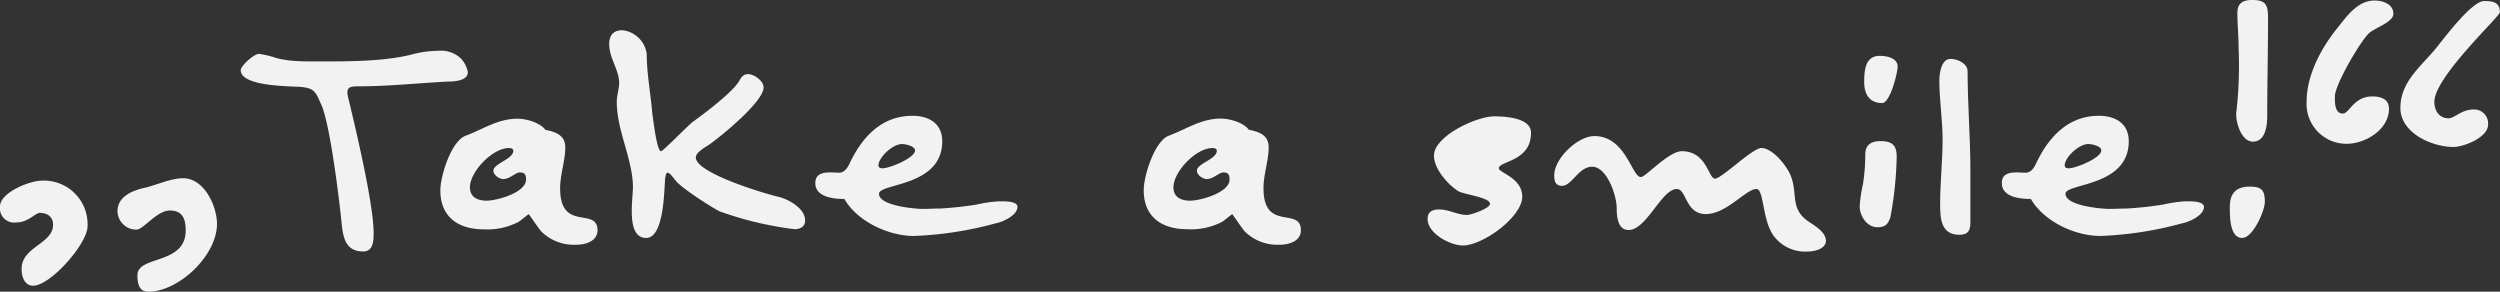
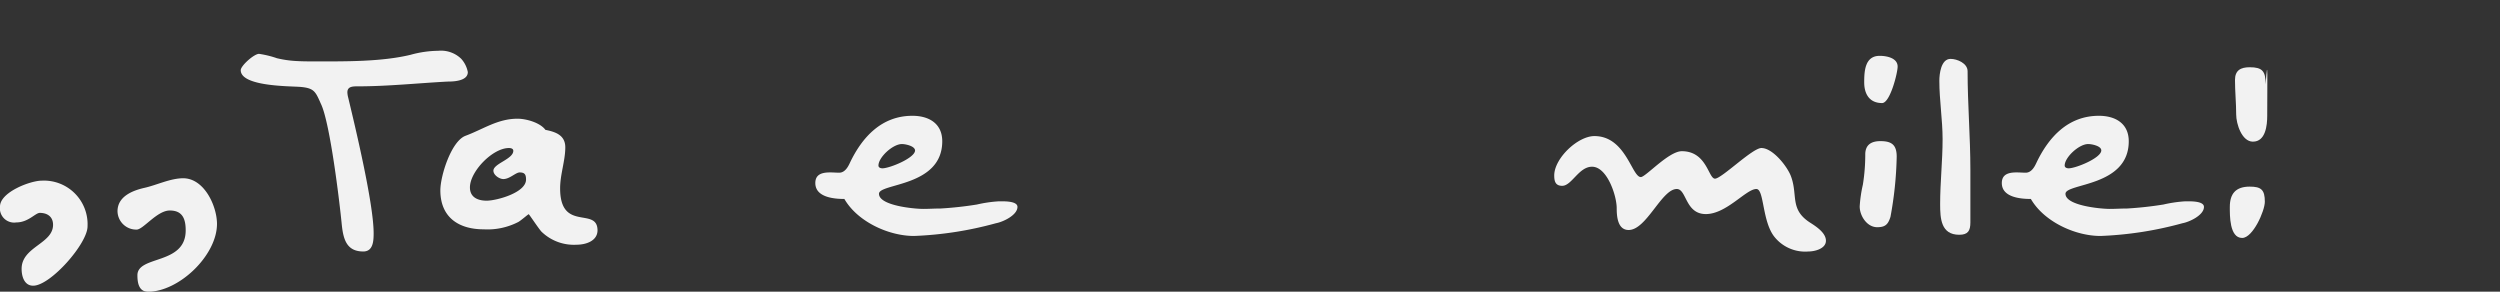
<svg xmlns="http://www.w3.org/2000/svg" viewBox="0 0 376.97 43.98">
  <rect x="0" y="0" width="376.97" height="43.98" fill="#333333" stroke="none" />
  <defs>
    <style>.cls-1{fill:#f2f2f2;}</style>
  </defs>
  <g id="Ebene_2" data-name="Ebene 2">
    <g id="Ebene_1-2" data-name="Ebene 1">
      <path class="cls-1" d="M5,43.08c-1.32,0-1.74-1.38-1.74-2.52C3.24,37.2,8,36.78,8,33.9c0-1.26-.9-1.8-2-1.8-.66,0-1.74,1.44-3.54,1.44A2.15,2.15,0,0,1,0,31.14c0-2.16,4.56-3.9,6.3-3.9a6.58,6.58,0,0,1,6.9,6.9C13.2,36.72,7.62,43.08,5,43.08Zm17.28.9c-1.38,0-1.56-1.44-1.56-2.46C20.7,38.46,28,40,28,34.74c0-1.74-.48-3-2.4-3s-4,2.88-5,2.88a2.82,2.82,0,0,1-2.88-2.76c0-2.22,2.22-3.12,4.08-3.54s3.9-1.44,5.82-1.44c3.18,0,5.1,4.2,5.1,6.9C32.7,38.52,27,44,22.26,44Z" />
      <path class="cls-1" d="M67.5,12.3c-4.5.24-9.06.72-13.56.72-.72,0-1.56,0-1.56.9a3.51,3.51,0,0,0,.12.78c1.14,4.74,3.84,16.08,3.84,20.46,0,1.14-.06,2.76-1.56,2.76-2.46,0-3-1.74-3.24-4-.36-3.72-1.74-15-3.06-18.06-.9-2-1-2.58-3.24-2.76-1.62-.12-8.94-.06-8.94-2.52,0-.66,2-2.46,2.76-2.46a14.76,14.76,0,0,1,2.7.66,15.89,15.89,0,0,0,2.88.42c1,.06,2,.06,3,.06,4.44,0,9.9.06,14.28-1a16.05,16.05,0,0,1,4.14-.6,4.38,4.38,0,0,1,3.48,1.2,4.12,4.12,0,0,1,1,2C70.56,12.24,68.34,12.3,67.5,12.3Z" />
      <path class="cls-1" d="M86.94,36.9A7,7,0,0,1,81.72,35c-.36-.3-1.92-2.7-2-2.7s-1.32,1.08-1.62,1.2a10.13,10.13,0,0,1-5.16,1.08c-3.84,0-6.54-1.86-6.54-5.88,0-2.16,1.62-7.38,3.78-8.22,2.7-1,4.86-2.58,7.86-2.58,1.32,0,3.42.6,4.2,1.68,1.5.3,3,.78,3,2.64,0,2-.78,4.08-.78,6.18,0,6.66,5.64,2.7,5.64,6.36C90.06,36.36,88.32,36.9,86.94,36.9ZM78.36,26c-.6,0-1.5,1-2.46,1-.6,0-1.5-.6-1.5-1.26,0-1.08,3-1.74,3-3,0-.36-.42-.42-.66-.42-2.46,0-5.88,3.54-5.88,5.94,0,1.5,1.2,2,2.52,2,1.5,0,5.94-1.2,5.94-3.18C79.32,26.34,79.14,26,78.36,26Z" />
-       <path class="cls-1" d="M119.82,34.56a52.06,52.06,0,0,1-11.34-2.7c-1.38-.72-5.58-3.42-6.54-4.56-.24-.24-.9-1.26-1.26-1.26s-.42,1.2-.42,1.38c-.12,1.8-.24,8.46-2.82,8.46-3.06,0-2-5.76-2-7.74C95.4,24,93,19.68,93,15.36c0-1,.36-1.92.36-2.88,0-1.92-1.5-3.72-1.5-5.82,0-1.32.6-2.1,2-2.1a4.14,4.14,0,0,1,3.66,3.6c0,2.94.6,6,.84,8.94.12.72.66,5.7,1.32,5.7.3,0,4.08-3.9,4.8-4.44,1.68-1.2,6.06-4.5,7-6.18.3-.54.6-1,1.32-1,.9,0,2.34,1,2.34,2,0,2.16-6.42,7.38-8.22,8.64-.54.36-2,1.14-2,1.92,0,2.4,10.62,5.52,12.48,5.94,1.5.36,4,1.74,4,3.54C121.44,34.2,120.6,34.56,119.82,34.56Z" />
      <path class="cls-1" d="M150.18,33.66a54.11,54.11,0,0,1-12.36,1.92c-3.84,0-8.52-2.16-10.5-5.58-1.56,0-4.38-.24-4.38-2.4,0-2,2.34-1.56,3.6-1.56.84,0,1.32-.84,1.62-1.5,1.86-3.9,4.8-7.08,9.42-7.08,2.46,0,4.5,1.14,4.5,3.84,0,6.9-9.54,6.3-9.54,7.92,0,1.8,5.34,2.28,6.66,2.28.9,0,1.8-.06,2.64-.06a54.26,54.26,0,0,0,5.46-.6,20.12,20.12,0,0,1,3.24-.48c.6,0,2.88-.12,2.88.84C153.42,32.46,151.2,33.48,150.18,33.66ZM136,21.72c-1.38,0-3.54,2-3.54,3.24,0,.3.3.42.6.42,1.08,0,4.92-1.56,4.92-2.7C137.94,22,136.5,21.72,136,21.72Z" />
-       <path class="cls-1" d="M193,36.9A7,7,0,0,1,187.8,35c-.36-.3-1.92-2.7-2-2.7s-1.32,1.08-1.62,1.2A10.13,10.13,0,0,1,179,34.56c-3.84,0-6.54-1.86-6.54-5.88,0-2.16,1.62-7.38,3.78-8.22,2.7-1,4.86-2.58,7.86-2.58,1.32,0,3.42.6,4.2,1.68,1.5.3,3,.78,3,2.64,0,2-.78,4.08-.78,6.18,0,6.66,5.64,2.7,5.64,6.36C196.14,36.36,194.4,36.9,193,36.9ZM184.44,26c-.6,0-1.5,1-2.46,1-.6,0-1.5-.6-1.5-1.26,0-1.08,3-1.74,3-3,0-.36-.42-.42-.66-.42-2.46,0-5.88,3.54-5.88,5.94,0,1.5,1.2,2,2.52,2,1.5,0,5.94-1.2,5.94-3.18C185.4,26.34,185.22,26,184.44,26Z" />
-       <path class="cls-1" d="M226,25.38c0,.66,3.54,1.44,3.54,4.26,0,3.12-6,7.38-8.94,7.38-1.92,0-5.34-1.8-5.34-4,0-1.2.84-1.44,1.8-1.44,1.38,0,2.76.84,4.14.84.6,0,3.48-1,3.48-1.68,0-1-3.9-1.38-4.8-1.92-1.62-1-3.66-3.42-3.66-5.34,0-3,6.48-5.94,9.06-5.94,1.56,0,5.58.18,5.58,2.46C230.88,24.42,226,24.24,226,25.38Z" />
      <path class="cls-1" d="M272.7,37.92a5.93,5.93,0,0,1-5.1-2.16c-1.92-2.34-1.56-7.26-2.76-7.26-1.56,0-4.5,3.78-7.62,3.78s-2.88-3.78-4.38-3.78c-2.28,0-4.56,6.18-7.26,6.18-1.68,0-1.8-2.1-1.8-3.3,0-1.86-1.44-6.24-3.72-6.24-2,0-3.06,2.88-4.5,2.88-1,0-1.2-.66-1.2-1.56,0-2.58,3.54-5.94,6.06-5.94,4.74,0,5.64,6.18,7,6.18.72,0,4.2-3.9,6.18-3.9,3.78,0,4,4.14,5,4.14s5.64-4.62,7-4.62c1.74,0,4,2.88,4.5,4.38,1,2.82-.24,4.92,2.89,6.9.84.54,2.34,1.5,2.34,2.7S273.65,37.92,272.7,37.92Z" />
      <path class="cls-1" d="M285.06,32.7c-.36,1.14-.78,1.56-2,1.56-1.56,0-2.64-1.74-2.64-3.12a19.88,19.88,0,0,1,.48-3.3,28.63,28.63,0,0,0,.36-4.56c0-1.44.9-2,2.28-2,1.68,0,2.46.54,2.46,2.34A55.13,55.13,0,0,1,285.06,32.7ZM283.8,15.54c-1.92,0-2.7-1.38-2.7-3.12s.12-4,2.34-4c1,0,2.7.3,2.7,1.62C286.14,11,285,15.54,283.8,15.54Z" />
      <path class="cls-1" d="M297.11,33.54c0,1.26-.36,1.86-1.68,1.86-2.76,0-2.88-2.46-2.88-4.62,0-3.3.37-6.54.37-9.78,0-2.94-.49-5.88-.49-8.82,0-1,.24-3.3,1.69-3.3,1,0,2.57.66,2.57,1.86,0,5,.42,9.9.42,14.82Z" />
      <path class="cls-1" d="M329.09,33.66a54.11,54.11,0,0,1-12.36,1.92c-3.84,0-8.52-2.16-10.5-5.58-1.56,0-4.38-.24-4.38-2.4,0-2,2.34-1.56,3.6-1.56.84,0,1.32-.84,1.62-1.5,1.86-3.9,4.8-7.08,9.42-7.08,2.46,0,4.5,1.14,4.5,3.84,0,6.9-9.54,6.3-9.54,7.92,0,1.8,5.34,2.28,6.66,2.28.9,0,1.8-.06,2.64-.06a54.26,54.26,0,0,0,5.46-.6,20.12,20.12,0,0,1,3.24-.48c.6,0,2.88-.12,2.88.84C332.33,32.46,330.11,33.48,329.09,33.66ZM314.87,21.72c-1.38,0-3.54,2-3.54,3.24,0,.3.3.42.6.42,1.08,0,4.92-1.56,4.92-2.7C316.85,22,315.41,21.72,314.87,21.72Z" />
-       <path class="cls-1" d="M338.09,35.88c-1.92,0-1.86-3.42-1.86-4.68,0-2,.9-3.06,3-3.06,1.74,0,2.28.48,2.28,2.28C341.51,31.8,339.71,35.88,338.09,35.88Zm3.78-18.42c0,1.44-.24,3.9-2.16,3.9-1.68,0-2.52-2.7-2.52-4.08a2.69,2.69,0,0,1,.06-.66,62.35,62.35,0,0,0,.3-9.48c0-1.74-.18-3.48-.18-5.22,0-1.44.84-1.92,2.22-1.92,1.92,0,2.4.6,2.4,2.58C342,7.56,341.87,12.48,341.87,17.46Z" />
-       <path class="cls-1" d="M357.23,5c-1.32,1.2-5.16,7.8-5.16,9.54,0,.84-.06,2.58,1.2,2.58,1,0,1.62-2.58,4.44-2.58,1.26,0,2.52.36,2.52,1.86,0,3.12-3.54,5.28-6.36,5.28a6,6,0,0,1-6.06-6.36c0-3.9,2.1-7.92,4.5-10.92,1.5-1.86,3.12-4.32,5.76-4.32,1.26,0,2.82.54,2.82,2C360.89,3.36,358.07,4.2,357.23,5Zm9.84,10.32c0,1.38.72,2.52,2.16,2.52.84,0,2-1.32,3.6-1.32a2.1,2.1,0,0,1,2.34,2.28c0,1.92-3.66,3.36-5.22,3.36-3.24,0-8-2.1-8-5.88,0-4,3.18-6.3,5.46-9.12,1.2-1.5,5.34-7,7.14-7,1.38,0,2.4.18,2.4,1.68C377,2.46,367.07,11.58,367.07,15.36Z" />
+       <path class="cls-1" d="M338.09,35.88c-1.92,0-1.86-3.42-1.86-4.68,0-2,.9-3.06,3-3.06,1.74,0,2.28.48,2.28,2.28C341.51,31.8,339.71,35.88,338.09,35.88Zm3.78-18.42c0,1.44-.24,3.9-2.16,3.9-1.68,0-2.52-2.7-2.52-4.08c0-1.74-.18-3.48-.18-5.22,0-1.44.84-1.92,2.22-1.92,1.92,0,2.4.6,2.4,2.58C342,7.56,341.87,12.48,341.87,17.46Z" />
    </g>
  </g>
</svg>